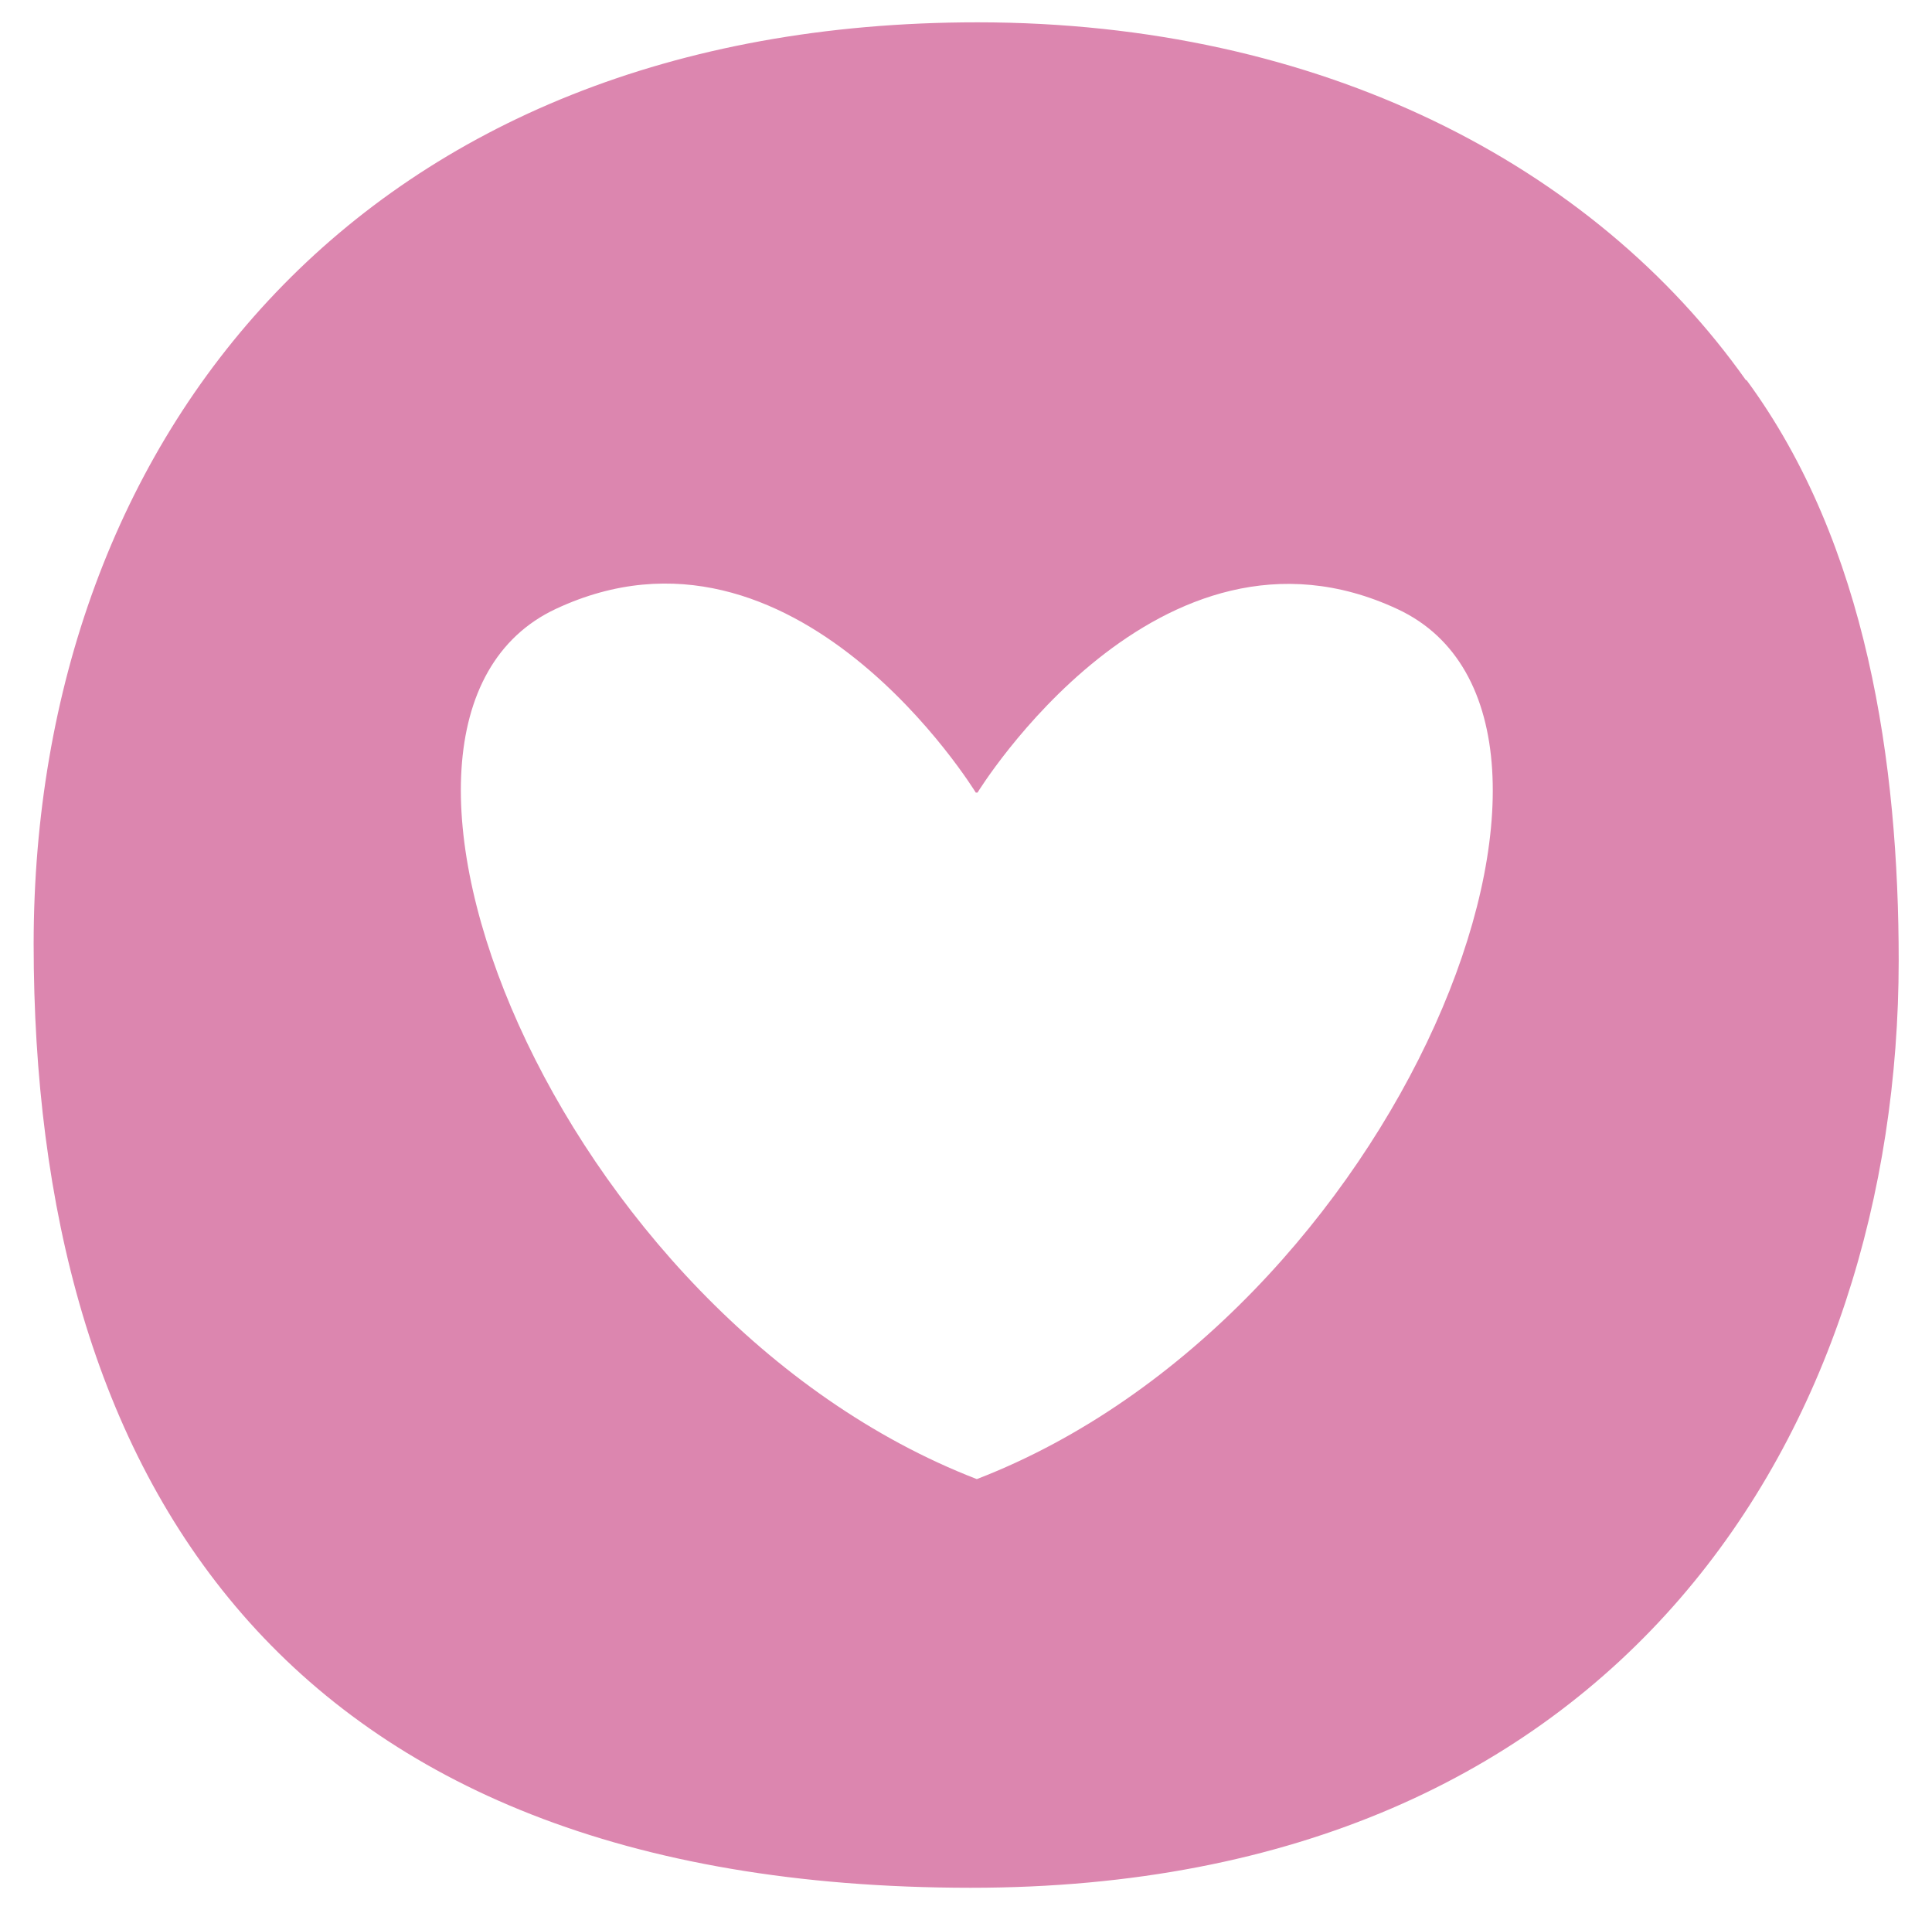
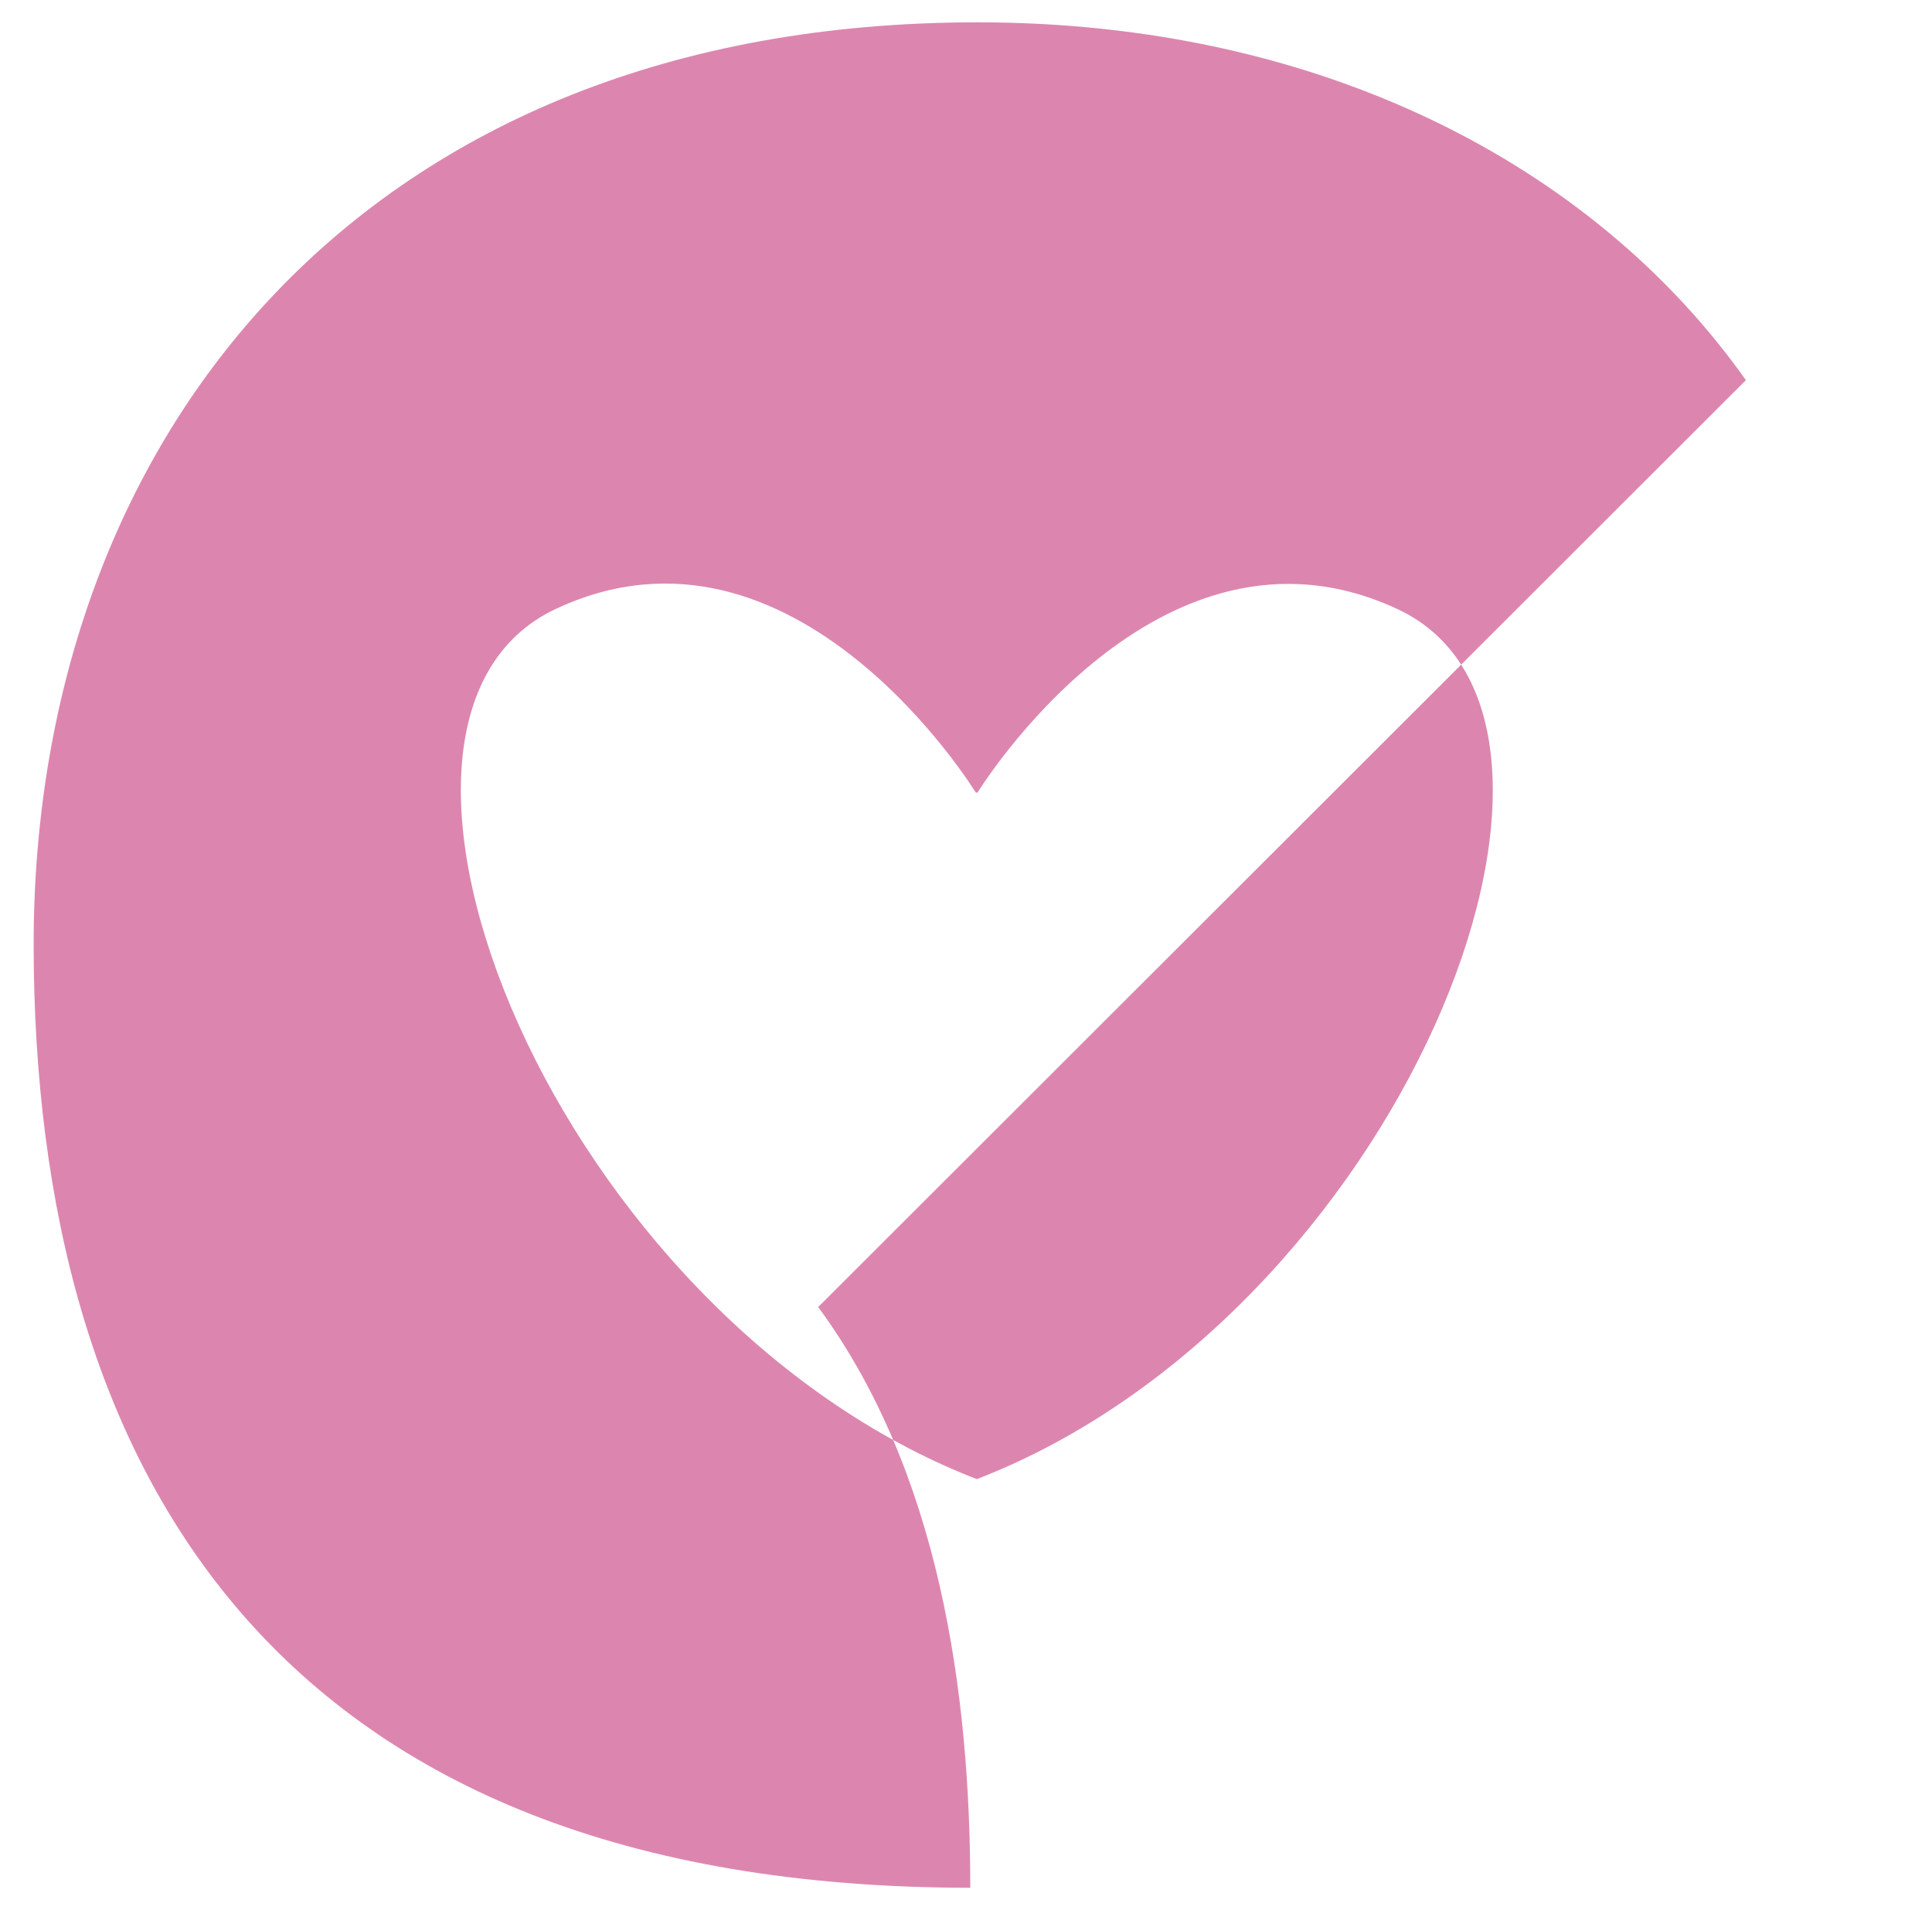
<svg xmlns="http://www.w3.org/2000/svg" xml:space="preserve" style="enable-background:new 0 0 56.27 55.62;" viewBox="0 0 56.27 55.62" y="0px" x="0px" id="Calque_1" version="1.1">
  <style type="text/css">
	.st0{opacity:0.37;fill:url(#);}
	.st1{fill:#00919F;}
	.st2{fill:#014D91;}
	.st3{fill:#FECD60;}
	.st4{fill:#F6A02E;}
	.st5{fill:#EA81B0;}
	.st6{fill:#C6E2E0;}
	.st7{fill:#52B8B2;}
	.st8{fill:#92AFDC;}
	.st9{fill:#FADDAB;}
	.st10{fill:#F7D9E9;}
	.st11{fill:#DDE5F5;}
	.st12{fill:#FECD61;}
	.st13{opacity:0.84;}
	.st14{fill:#FFFFFF;}
	.st15{fill:none;stroke:#51B8B2;stroke-linecap:round;stroke-linejoin:round;stroke-miterlimit:10;stroke-dasharray:4,3;}
	.st16{fill:none;stroke:#51B8B2;stroke-linecap:round;stroke-linejoin:round;stroke-miterlimit:10;}
	.st17{fill:none;stroke:#51B8B2;stroke-linecap:round;stroke-linejoin:round;}
	.st18{fill:none;stroke:#51B8B2;stroke-linecap:round;stroke-linejoin:round;stroke-dasharray:3.815,2.861;}
	.st19{fill:#1F4C8C;}
	.st20{opacity:0.84;fill:#FFFFFF;}
	.st21{fill:#274381;}
	.st22{fill:#DC86AF;}
</style>
-   <path d="M50.85,11.07C46.42,4.81,38.46,0.65,28.47,0.65c-17.85,0-27.48,12.04-27.49,26.83  c0,15.42,7.11,27.48,27.28,27.49c19.06,0.01,27.03-13.45,27.04-26.99c0-5.72-0.91-12.13-4.43-16.91l0,0L50.85,11.07z M28.45,43.07  C16.19,38.33,9.22,20.99,16.19,17.73s12.23,5.35,12.23,5.35h0.05c0,0,5.27-8.6,12.24-5.34S40.71,38.34,28.45,43.07z" class="st22" />
+   <path d="M50.85,11.07C46.42,4.81,38.46,0.65,28.47,0.65c-17.85,0-27.48,12.04-27.49,26.83  c0,15.42,7.11,27.48,27.28,27.49c0-5.72-0.91-12.13-4.43-16.91l0,0L50.85,11.07z M28.45,43.07  C16.19,38.33,9.22,20.99,16.19,17.73s12.23,5.35,12.23,5.35h0.05c0,0,5.27-8.6,12.24-5.34S40.71,38.34,28.45,43.07z" class="st22" />
</svg>